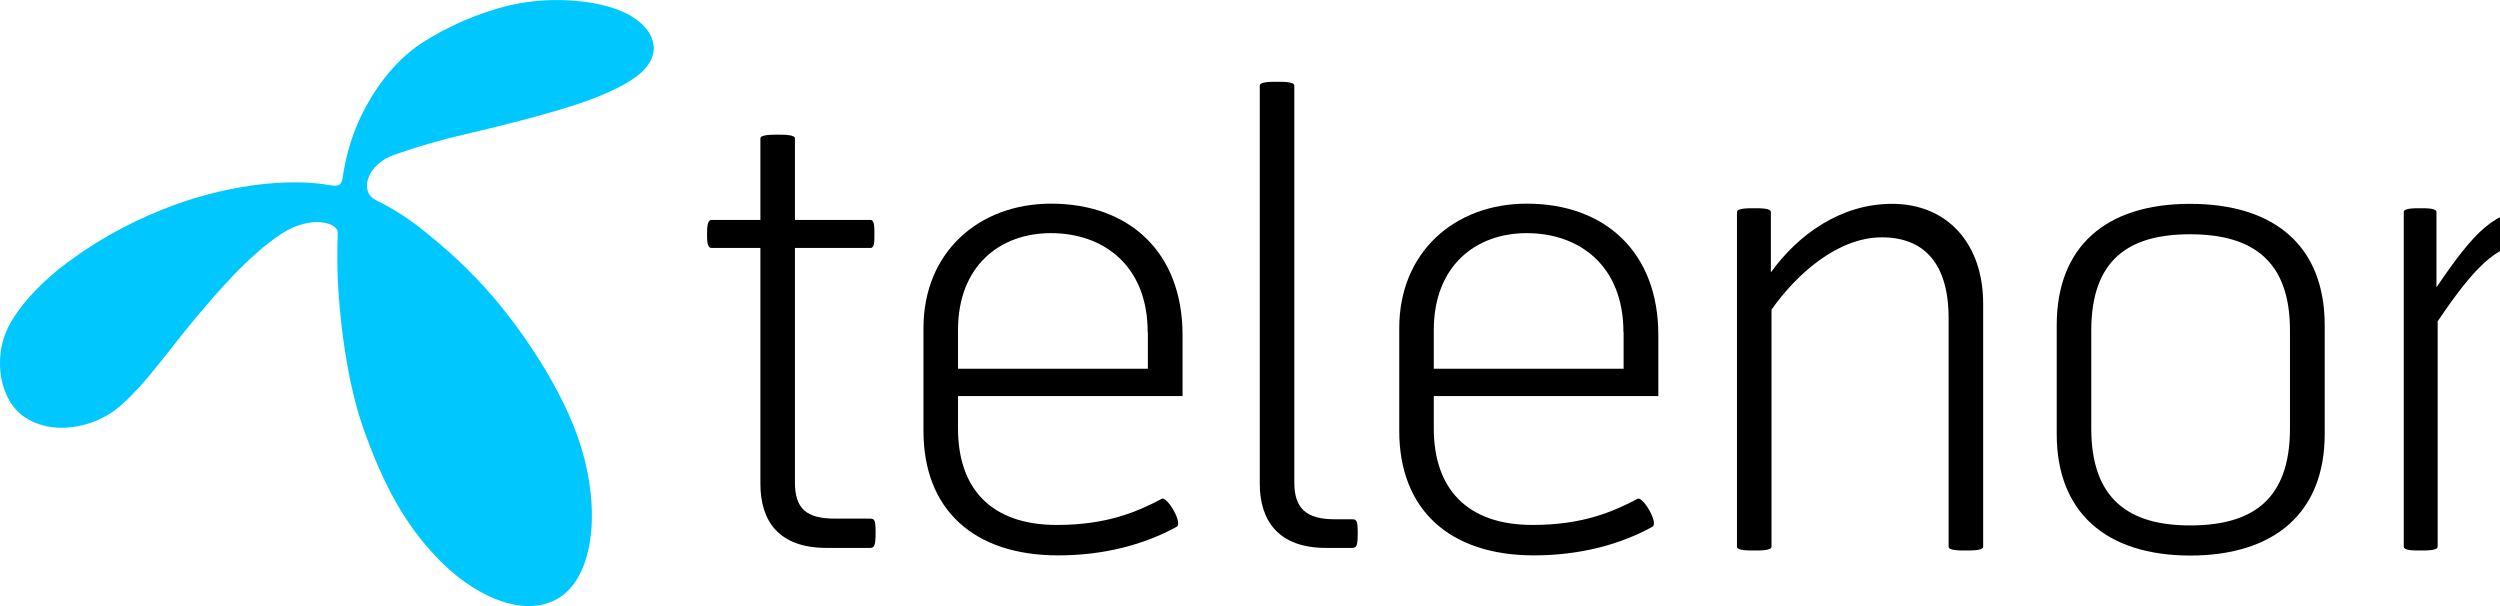
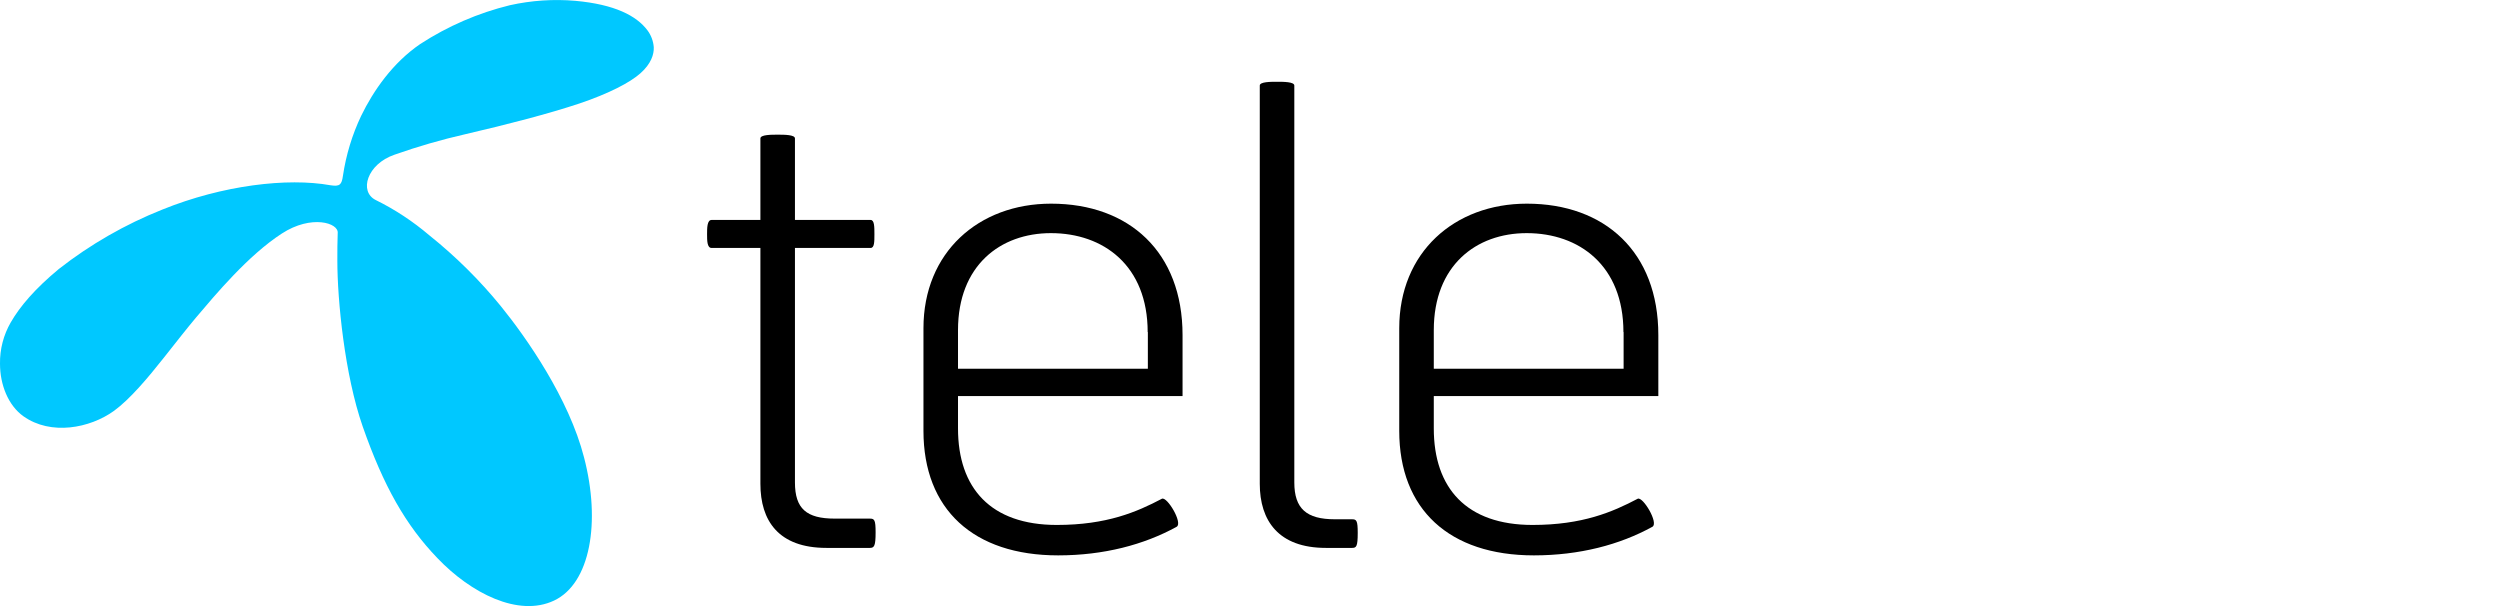
<svg xmlns="http://www.w3.org/2000/svg" width="99" height="24" viewBox="0 0 99 24" fill="none">
  <path d="M13.086 7.336C13.456 7.394 13.53 7.316 13.58 6.963C13.702 6.14 13.945 5.338 14.302 4.587C14.788 3.586 15.556 2.484 16.64 1.744C17.731 1.035 18.933 0.514 20.193 0.206C21.044 0.017 21.918 -0.042 22.786 0.033C24.344 0.175 25.206 0.623 25.64 1.202C25.784 1.394 25.87 1.625 25.889 1.867C25.903 2.156 25.779 2.531 25.364 2.899C24.952 3.269 24.109 3.705 22.946 4.098C21.738 4.501 20.088 4.929 18.441 5.311C17.488 5.528 16.546 5.8 15.623 6.126C14.534 6.498 14.205 7.589 14.882 7.923C15.645 8.298 16.355 8.769 17.002 9.319C18.038 10.148 18.986 11.086 19.826 12.115C20.851 13.376 22.529 15.779 23.128 18.113C23.797 20.675 23.38 23.104 21.94 23.783C20.528 24.451 18.646 23.488 17.325 22.105C16.07 20.801 15.191 19.257 14.362 16.886C13.647 14.836 13.359 11.879 13.359 10.326C13.359 9.809 13.359 9.701 13.373 9.233C13.42 8.827 12.331 8.488 11.162 9.247C9.83 10.11 8.529 11.67 7.758 12.58C7.423 12.978 6.967 13.559 6.486 14.168C5.851 14.97 5.152 15.804 4.513 16.271C3.557 16.959 2.012 17.256 0.926 16.483C0.324 16.052 0 15.234 0 14.402C-0.008 13.829 0.139 13.264 0.426 12.766C0.796 12.126 1.382 11.439 2.33 10.652C3.579 9.675 4.961 8.883 6.431 8.298C8.816 7.333 11.383 7.03 13.086 7.336Z" fill="#00C8FF" />
  <path d="M32.728 21.697C30.822 21.697 30.112 20.614 30.112 19.158V9.819H28.179C28 9.819 28 9.522 28 9.277C28 9.032 28 8.71 28.179 8.71H30.112V5.481C30.112 5.333 30.543 5.333 30.796 5.333C31.048 5.333 31.48 5.333 31.48 5.481V8.71H34.475C34.627 8.71 34.627 8.981 34.627 9.277C34.627 9.574 34.627 9.819 34.475 9.819H31.48V19.106C31.48 20.144 31.938 20.537 33.054 20.537H34.448C34.627 20.537 34.674 20.588 34.674 21.078C34.674 21.62 34.621 21.697 34.448 21.697H32.728Z" fill="black" />
  <path d="M37.937 15.684V16.966C37.937 19.331 39.232 20.788 41.849 20.788C43.828 20.788 45.023 20.272 46.012 19.75C46.218 19.654 46.849 20.711 46.597 20.859C45.302 21.574 43.702 21.993 41.902 21.993C38.548 21.993 36.569 20.169 36.569 17.063V12.996C36.569 9.992 38.754 8.065 41.623 8.065C44.718 8.065 46.829 9.986 46.829 13.267V15.684H37.937ZM45.448 13.151C45.448 10.514 43.695 9.232 41.616 9.232C39.611 9.232 37.937 10.514 37.937 13.073V14.601H45.455V13.151H45.448Z" fill="black" />
  <path d="M52.504 21.697C50.624 21.697 49.887 20.614 49.887 19.158V3.387C49.887 3.238 50.319 3.238 50.571 3.238C50.824 3.238 51.255 3.238 51.255 3.387V19.106C51.255 20.144 51.74 20.563 52.856 20.563H53.54C53.719 20.563 53.766 20.614 53.766 21.104C53.766 21.645 53.712 21.697 53.54 21.697H52.504Z" fill="black" />
  <path d="M56.778 15.684V16.966C56.778 19.331 58.073 20.788 60.689 20.788C62.668 20.788 63.863 20.272 64.853 19.75C65.059 19.654 65.69 20.711 65.437 20.859C64.142 21.574 62.542 21.993 60.742 21.993C57.389 21.993 55.41 20.169 55.41 17.063V12.996C55.41 9.992 57.595 8.065 60.463 8.065C63.558 8.065 65.67 9.986 65.67 13.267V15.684H56.778ZM64.288 13.151C64.288 10.514 62.535 9.232 60.457 9.232C58.451 9.232 56.778 10.514 56.778 13.073V14.601H64.295V13.151H64.288Z" fill="black" />
-   <path d="M77.849 21.8C77.597 21.8 77.165 21.8 77.165 21.651V12.603C77.165 10.411 76.175 9.399 74.522 9.399C72.769 9.399 71.142 10.856 70.152 12.261V21.651C70.152 21.8 69.721 21.8 69.468 21.8C69.216 21.8 68.784 21.8 68.784 21.651V8.394C68.784 8.246 69.216 8.246 69.468 8.246C69.721 8.246 70.126 8.246 70.126 8.394V10.785C71.215 9.283 72.895 8.072 74.927 8.072C77.138 8.072 78.533 9.677 78.533 12.016V21.651C78.533 21.8 78.101 21.8 77.849 21.8Z" fill="black" />
-   <path d="M81.446 17.192V12.88C81.446 9.773 83.379 8.072 86.725 8.072C90.106 8.072 92.058 9.773 92.058 12.88V17.192C92.058 20.272 90.106 22 86.725 22C83.379 21.993 81.446 20.272 81.446 17.192ZM86.725 9.277C84.288 9.277 82.814 10.289 82.814 13.099V16.966C82.814 19.75 84.288 20.807 86.725 20.807C89.189 20.807 90.683 19.795 90.683 16.966V13.099C90.69 10.315 89.189 9.277 86.725 9.277Z" fill="black" />
-   <path d="M99.984 9.67C98.868 9.67 97.925 10.656 96.531 12.725V21.652C96.531 21.8 96.099 21.8 95.847 21.8C95.594 21.8 95.189 21.8 95.189 21.652V8.394C95.189 8.246 95.594 8.246 95.847 8.246C96.099 8.246 96.484 8.246 96.484 8.394V11.378C98.005 9.136 98.822 8.298 100.343 8.298H100.847C101 8.298 101 8.768 101 9.013C101 9.258 100.947 9.677 100.794 9.677H99.984V9.67Z" fill="black" />
</svg>